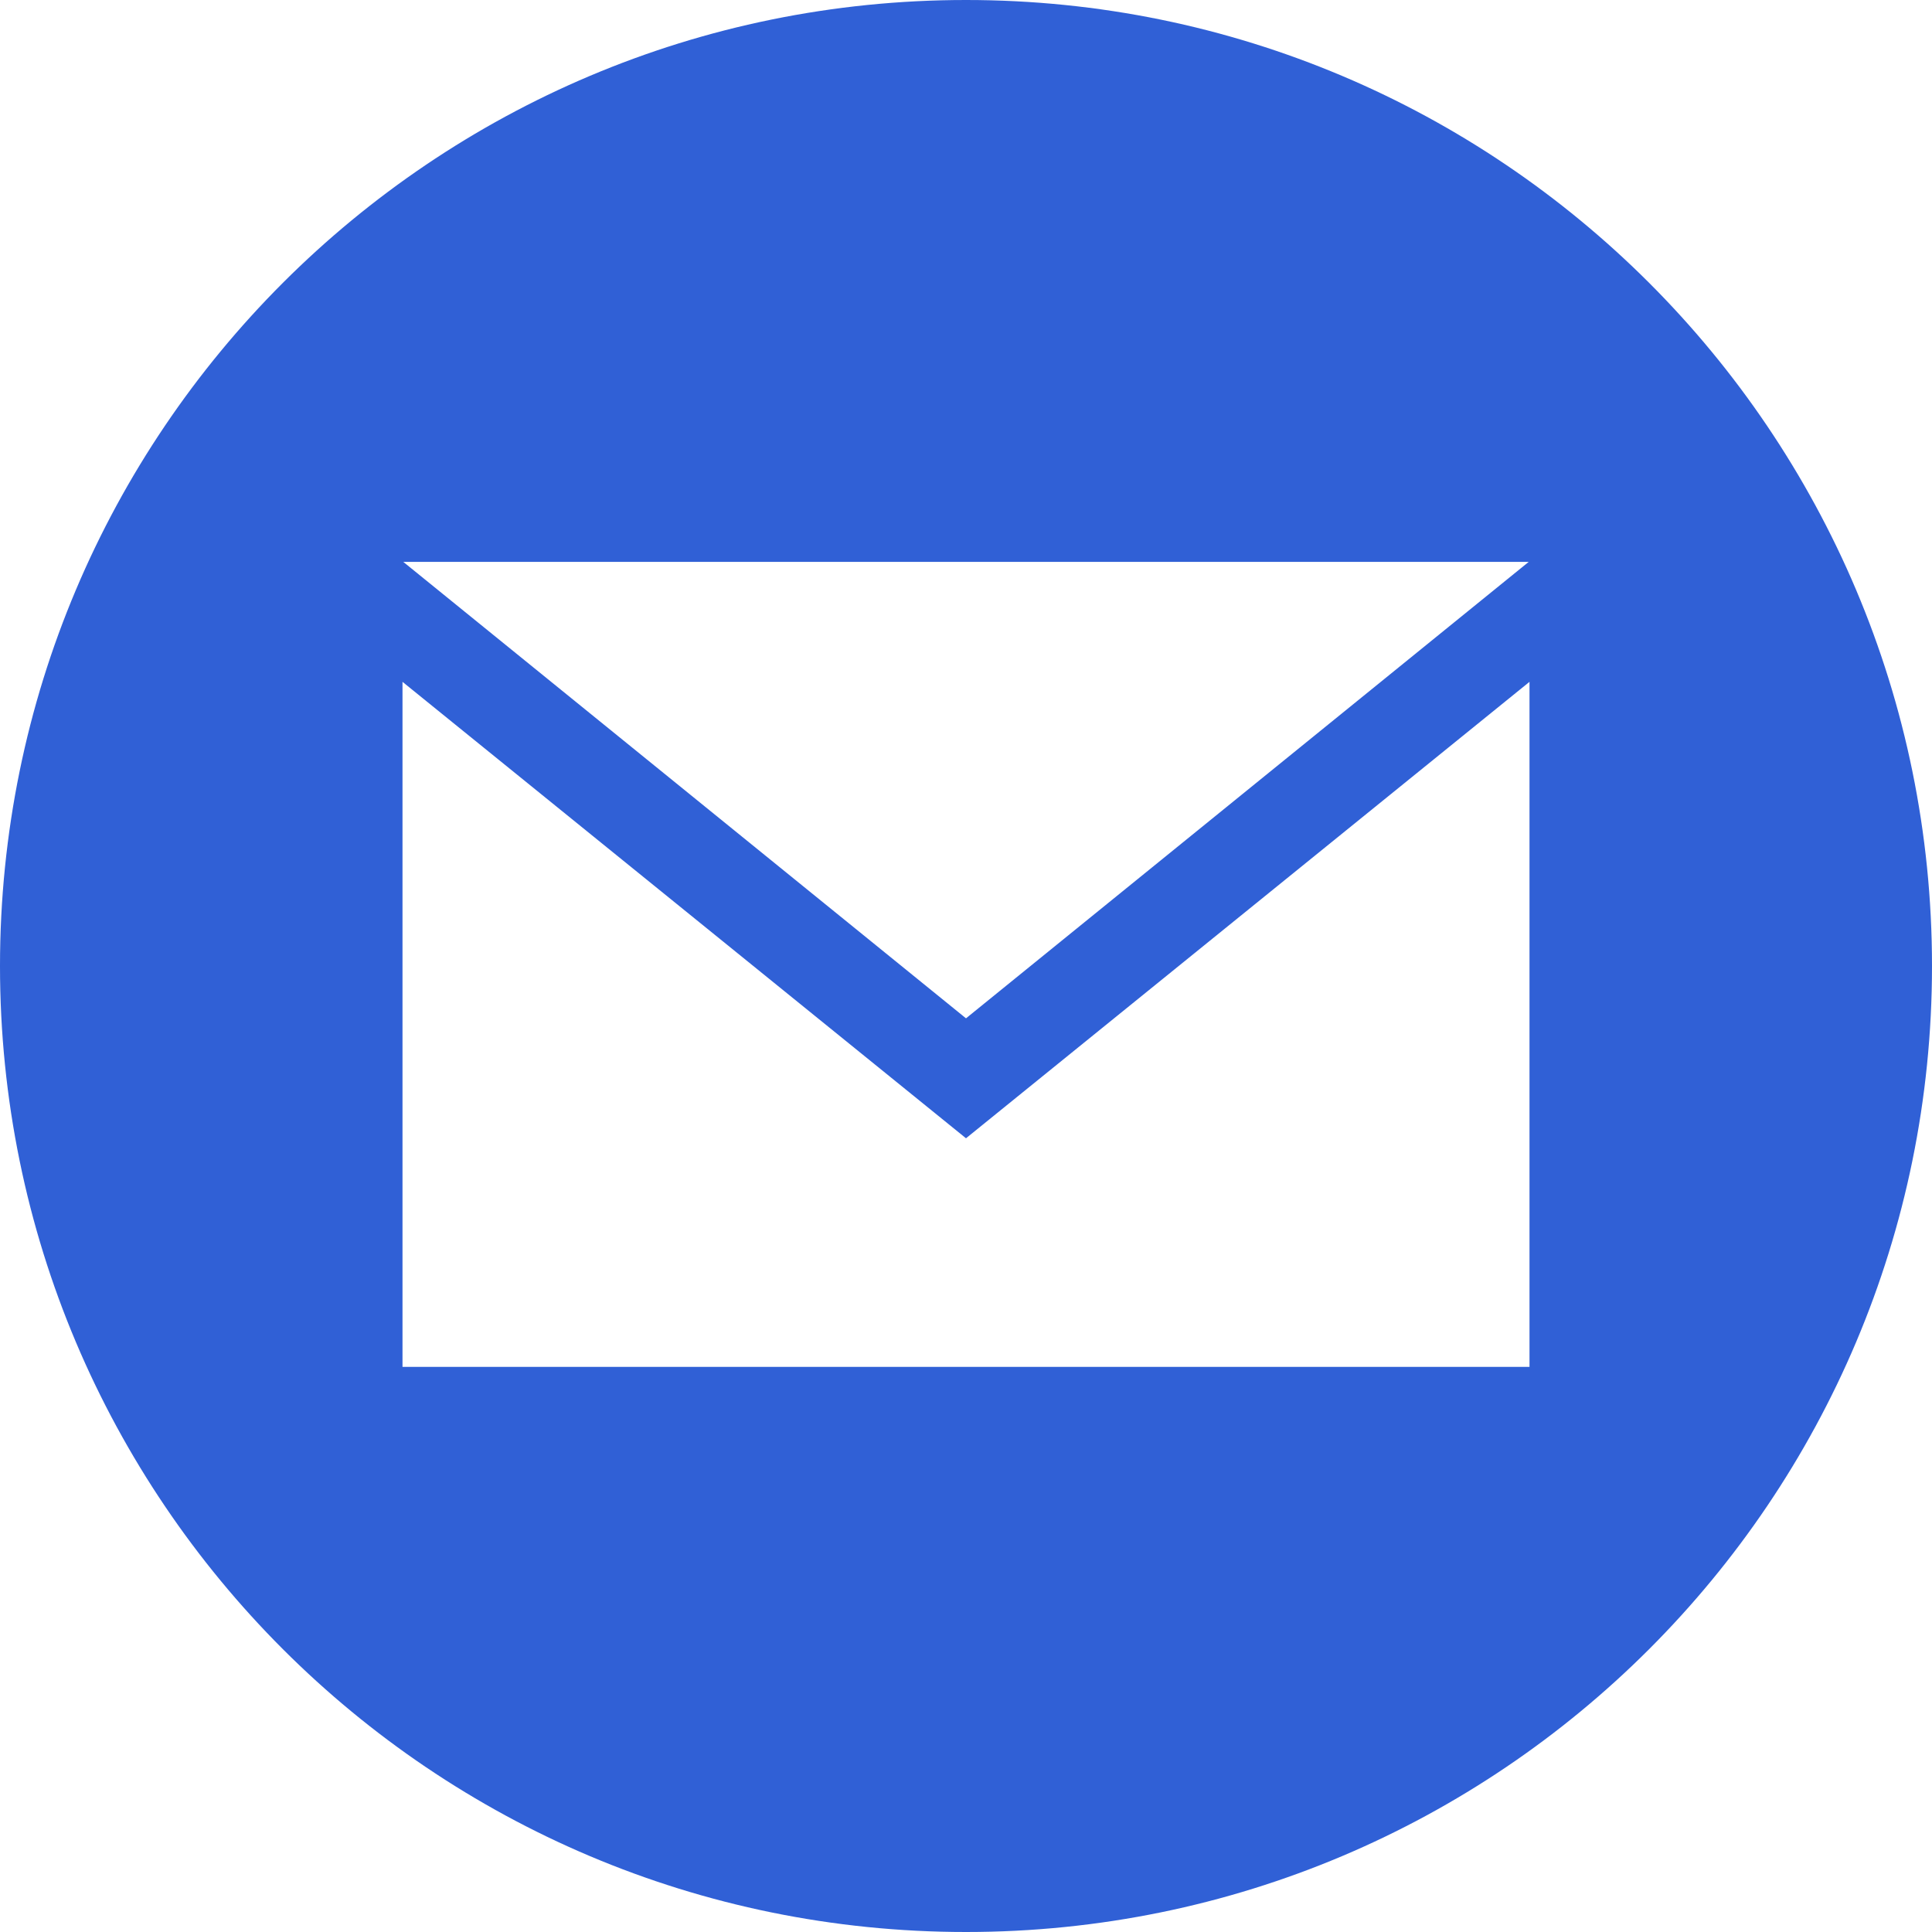
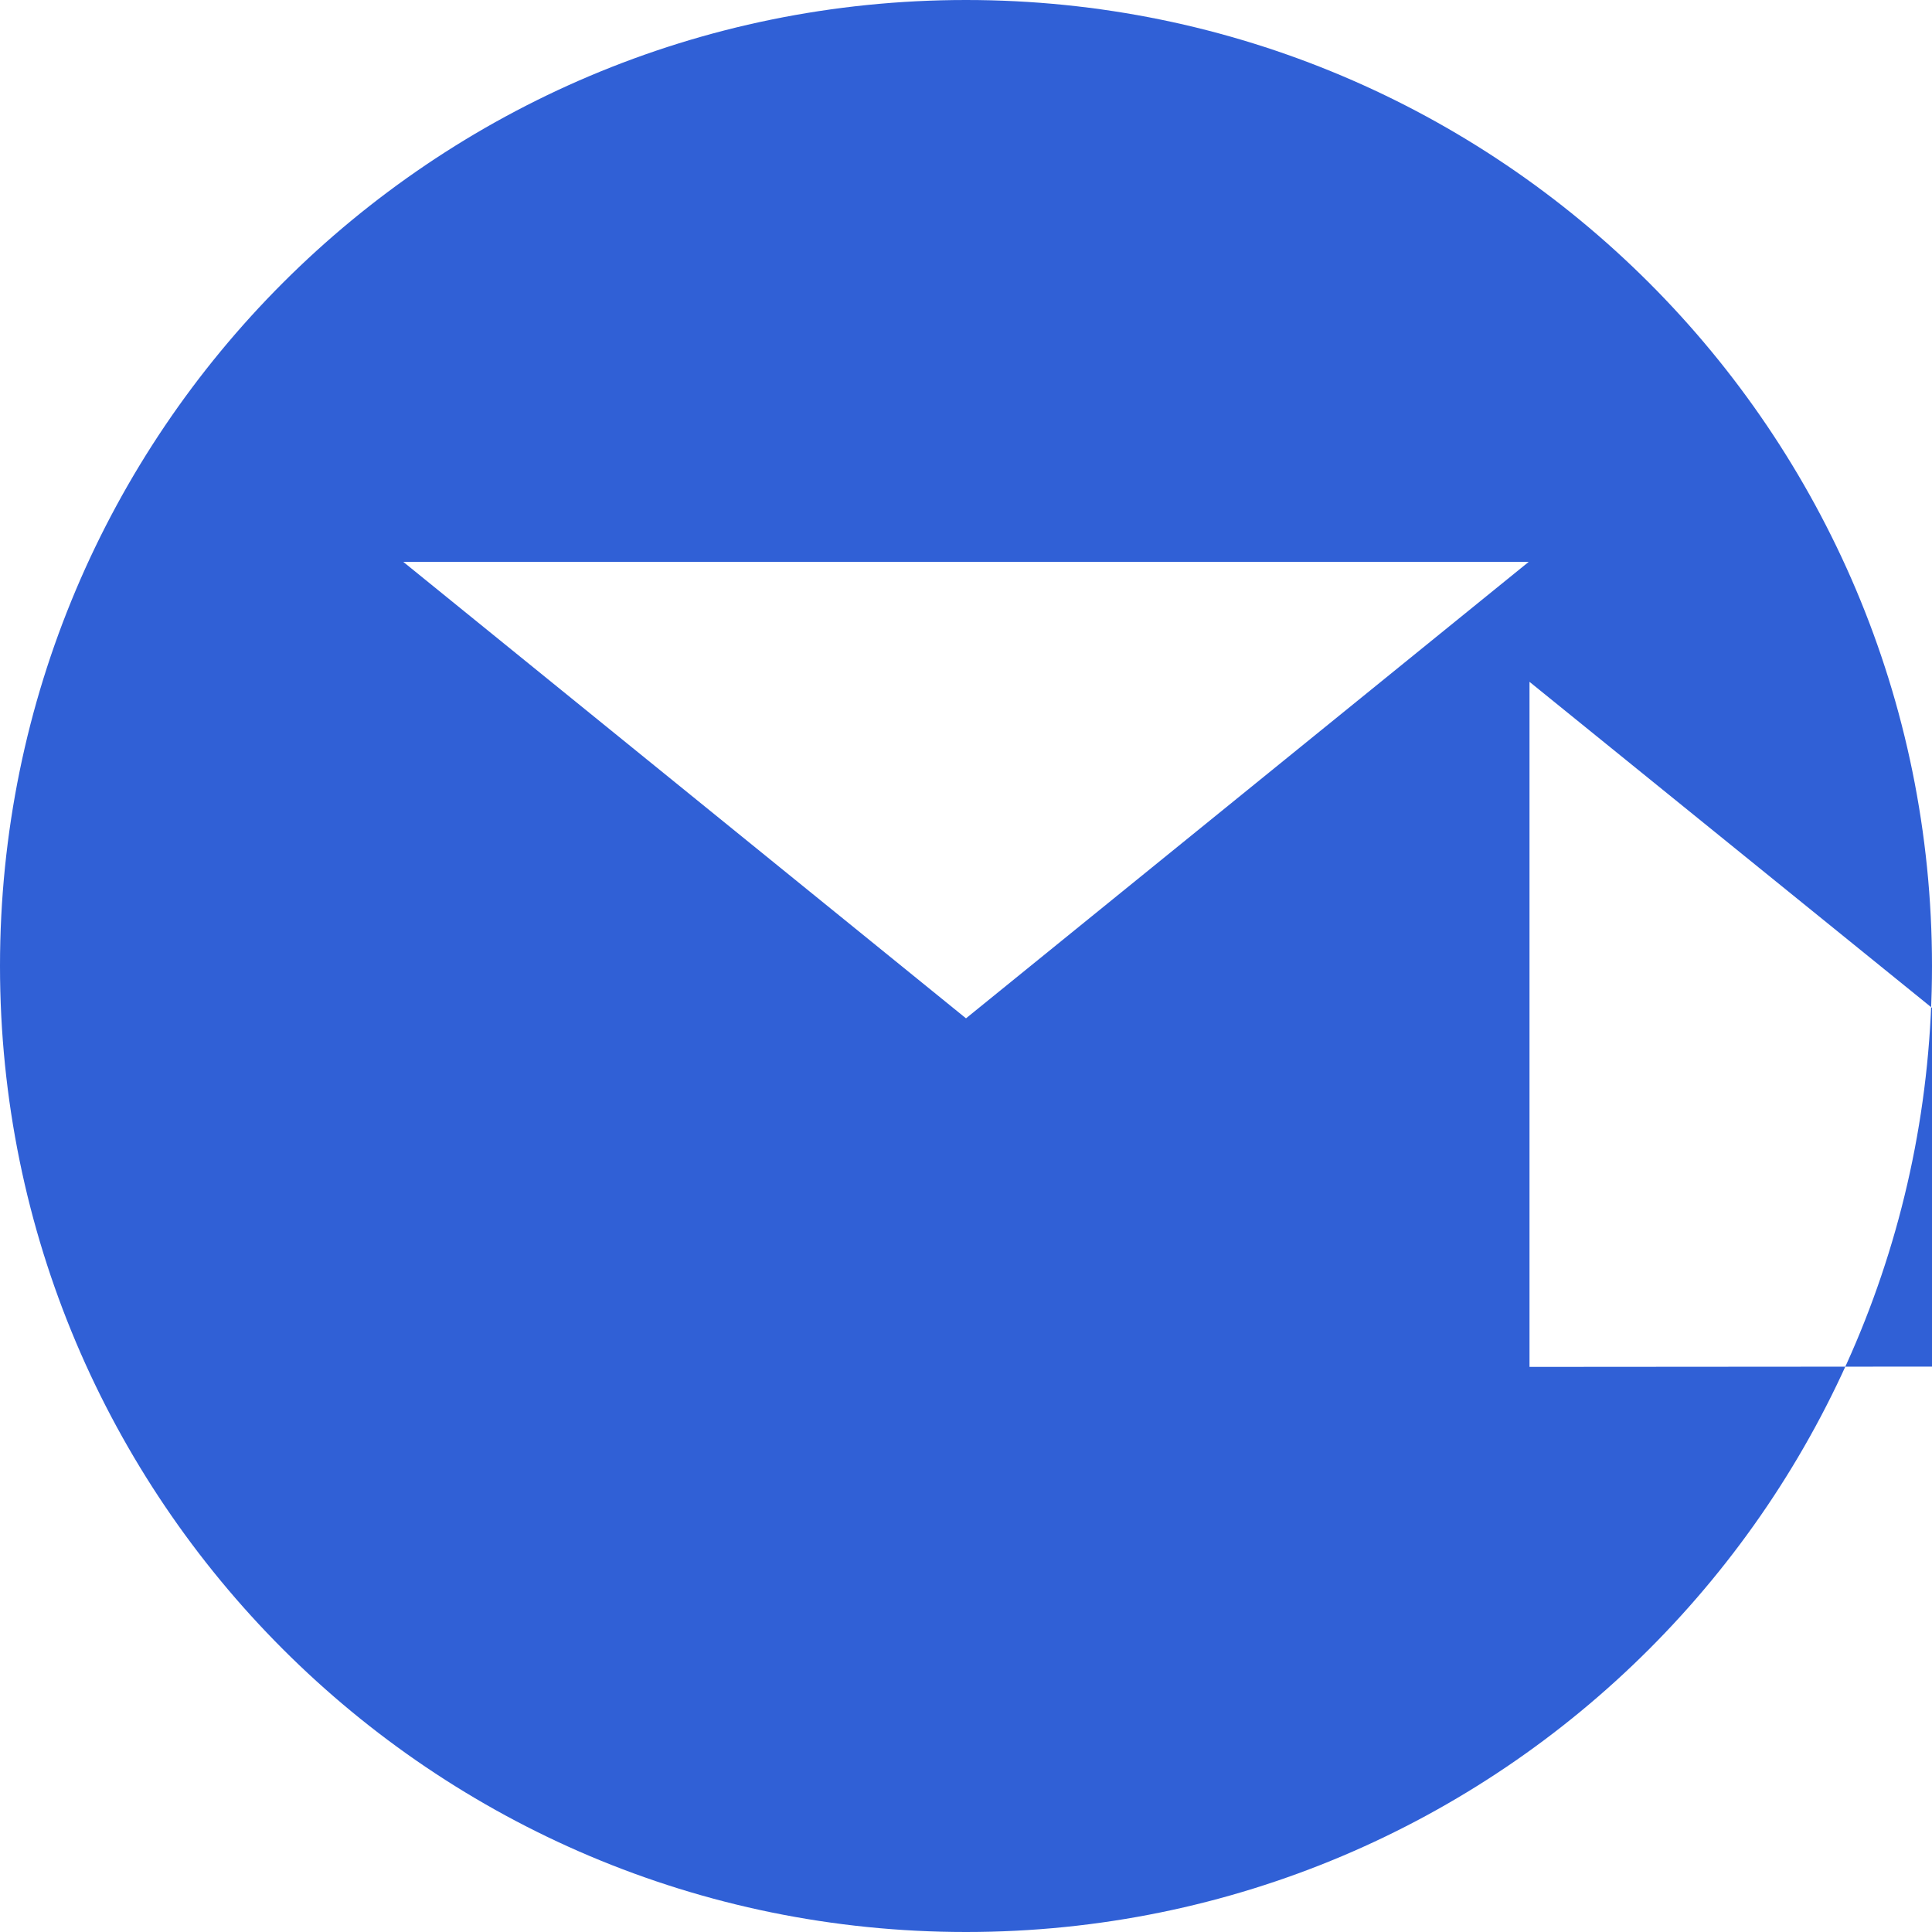
<svg xmlns="http://www.w3.org/2000/svg" id="Layer_2" viewBox="0 0 24 24">
  <defs>
    <style>.cls-1{fill:#3060d6;}</style>
  </defs>
  <g id="Layer_1-2">
-     <path class="cls-1" d="m12,0C5.37,0,0,5.37,0,12s5.37,12,12,12,12-5.37,12-12S18.63,0,12,0Zm6.99,6.98l-6.99,5.67-6.99-5.67s13.98,0,13.98,0Zm.01,10H5v-8.51l7,5.67,7-5.67v8.5Z" />
+     <path class="cls-1" d="m12,0C5.37,0,0,5.37,0,12s5.37,12,12,12,12-5.37,12-12S18.63,0,12,0Zm6.99,6.98l-6.99,5.67-6.99-5.67s13.98,0,13.98,0Zm.01,10v-8.51l7,5.67,7-5.67v8.5Z" />
  </g>
</svg>